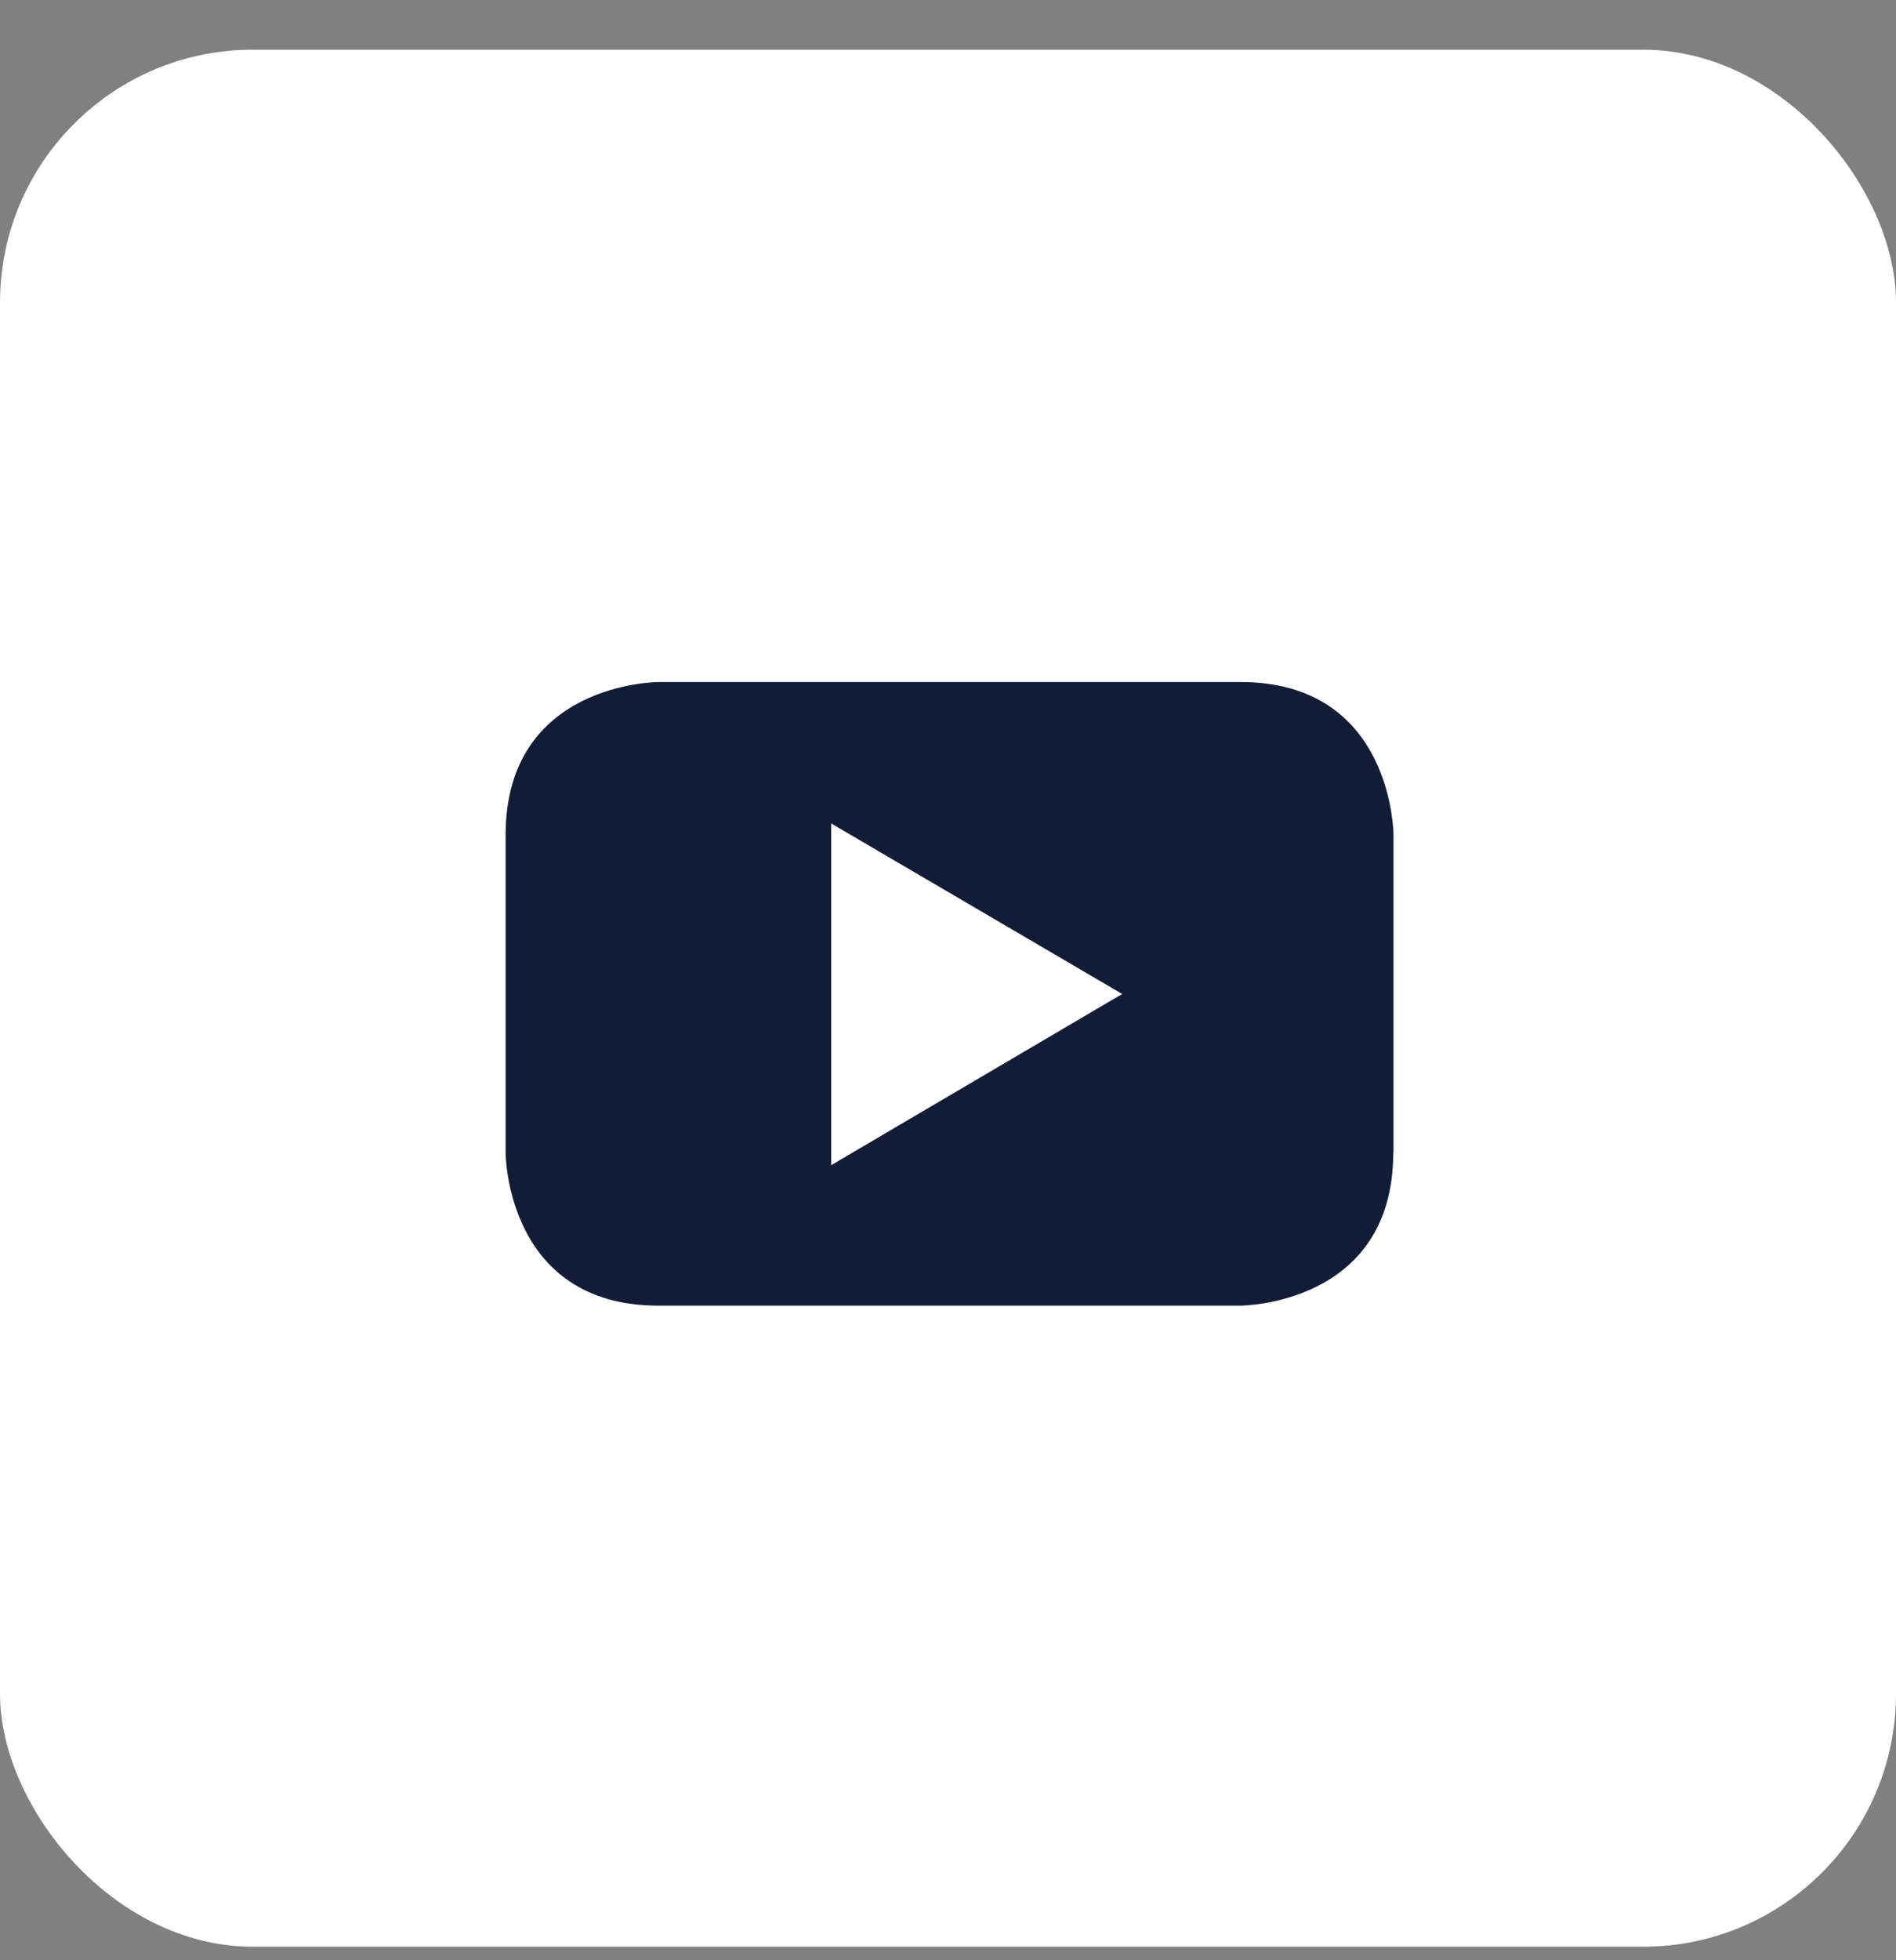
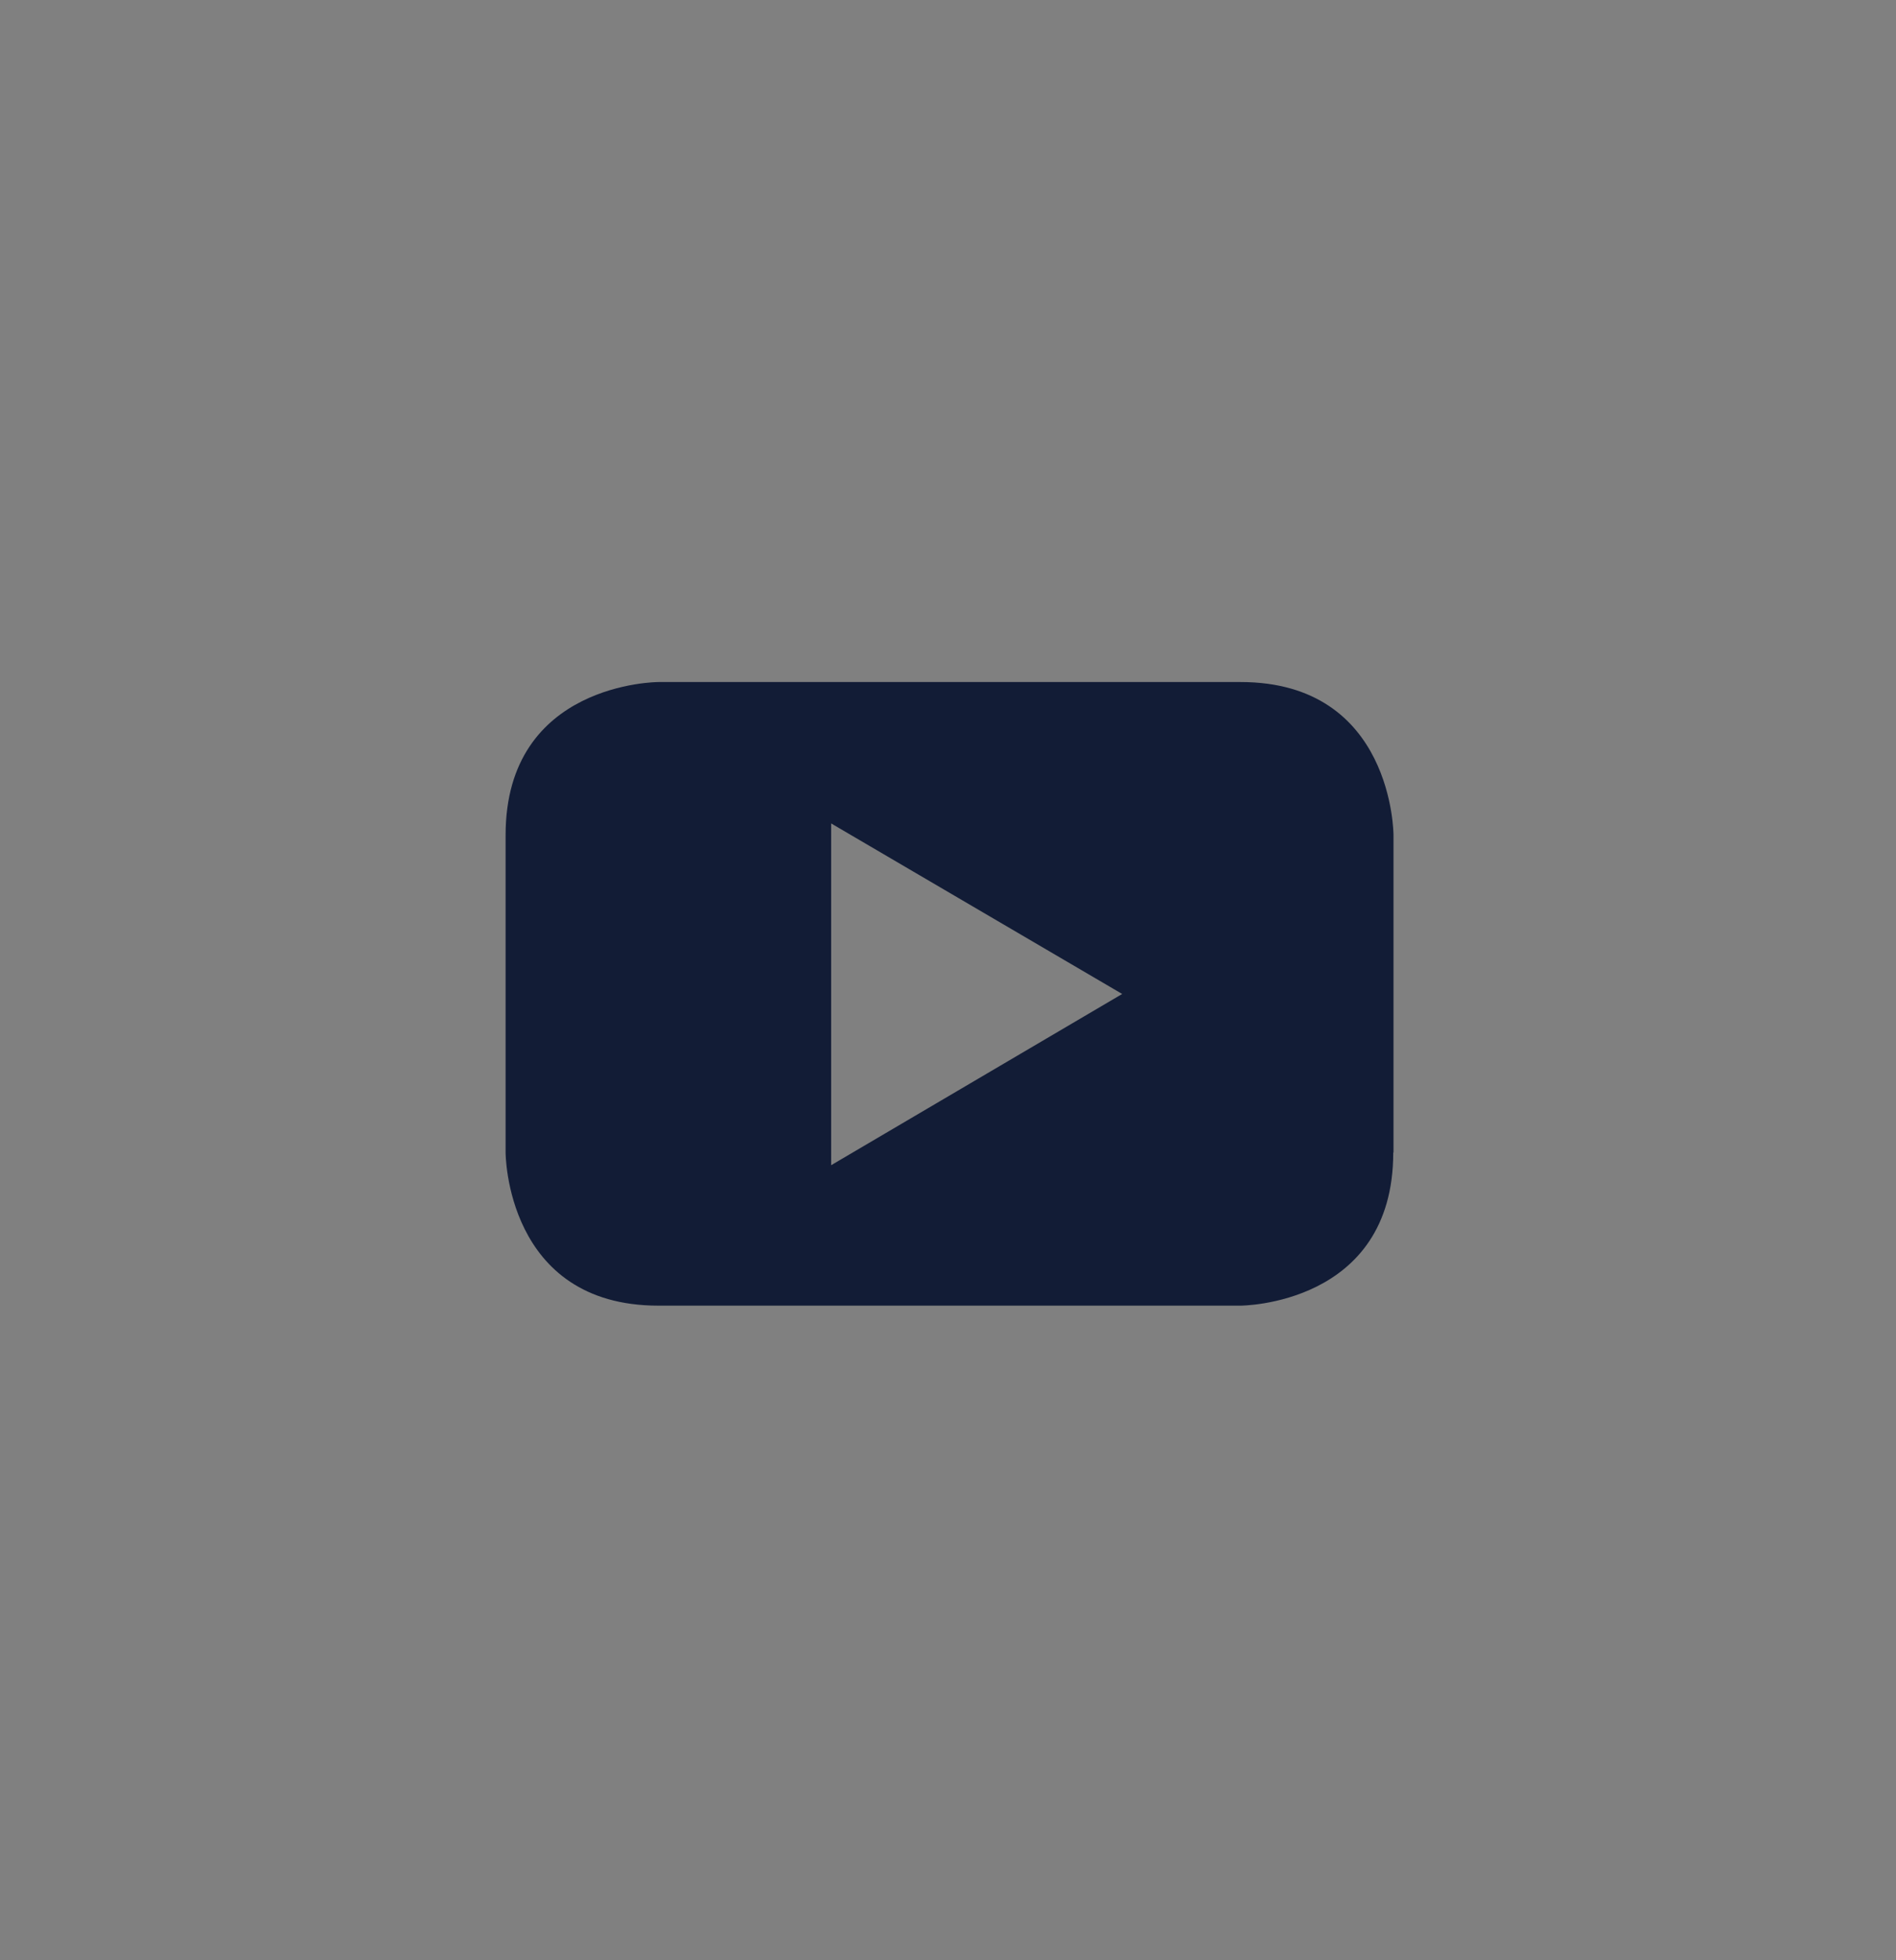
<svg xmlns="http://www.w3.org/2000/svg" width="30" height="31" viewBox="0 0 30 31" fill="none">
  <rect x="0" y="0" width="30" height="31" fill="#808080" stroke="none" />
  <g clip-path="url(#clip0_3099_5962)">
-     <rect y="0.786" width="30" height="30" rx="4" fill="white" />
-     <path fill-rule="evenodd" clip-rule="evenodd" d="M22.049 13.206V18.224L22.045 18.228C22.045 20.648 19.625 20.648 19.625 20.648H10.419C8 20.648 8 18.228 8 18.228V13.206C8 10.786 10.419 10.786 10.419 10.786H19.629C22.049 10.786 22.049 13.206 22.049 13.206ZM13.151 18.427L17.756 15.719L13.151 13.022V18.427Z" fill="#121C36" />
+     <path fill-rule="evenodd" clip-rule="evenodd" d="M22.049 13.206V18.224L22.045 18.228C22.045 20.648 19.625 20.648 19.625 20.648H10.419C8 20.648 8 18.228 8 18.228V13.206C8 10.786 10.419 10.786 10.419 10.786H19.629C22.049 10.786 22.049 13.206 22.049 13.206ZM13.151 18.427L17.756 15.719L13.151 13.022Z" fill="#121C36" />
  </g>
  <defs>
    <clipPath id="clip0_3099_5962">
      <rect y="0.786" width="30" height="30" rx="4" fill="white" />
    </clipPath>
  </defs>
</svg>